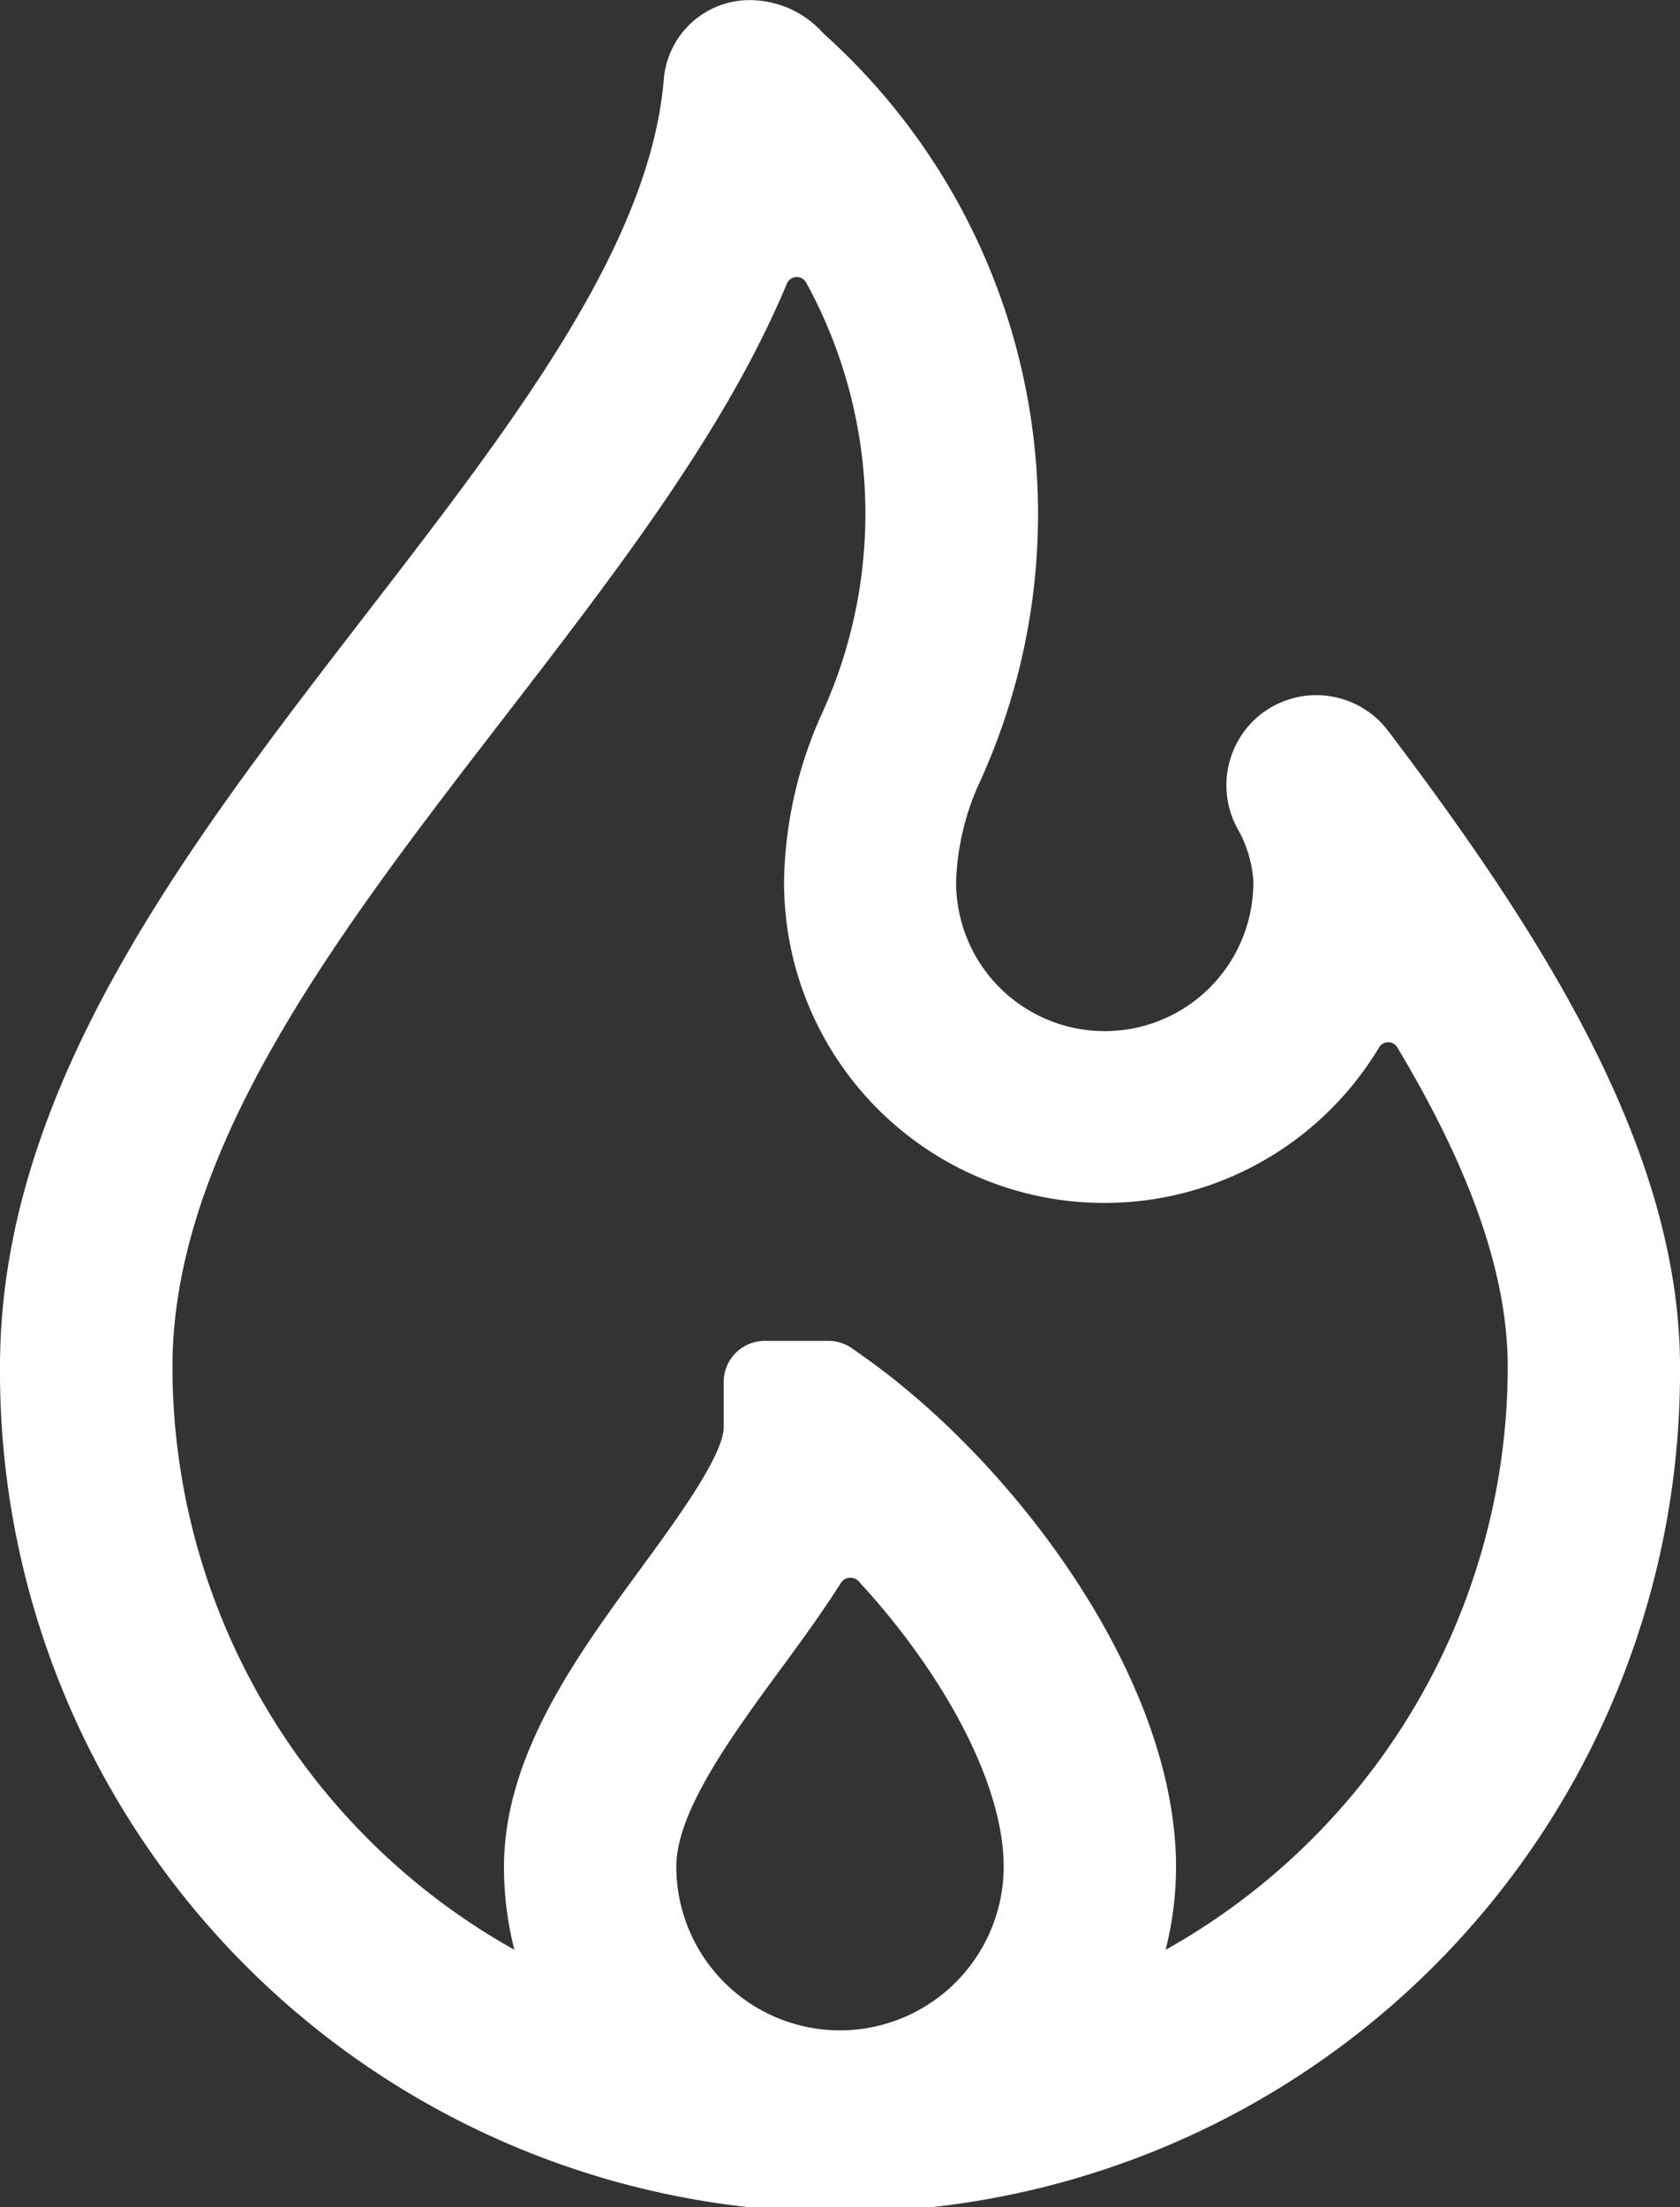
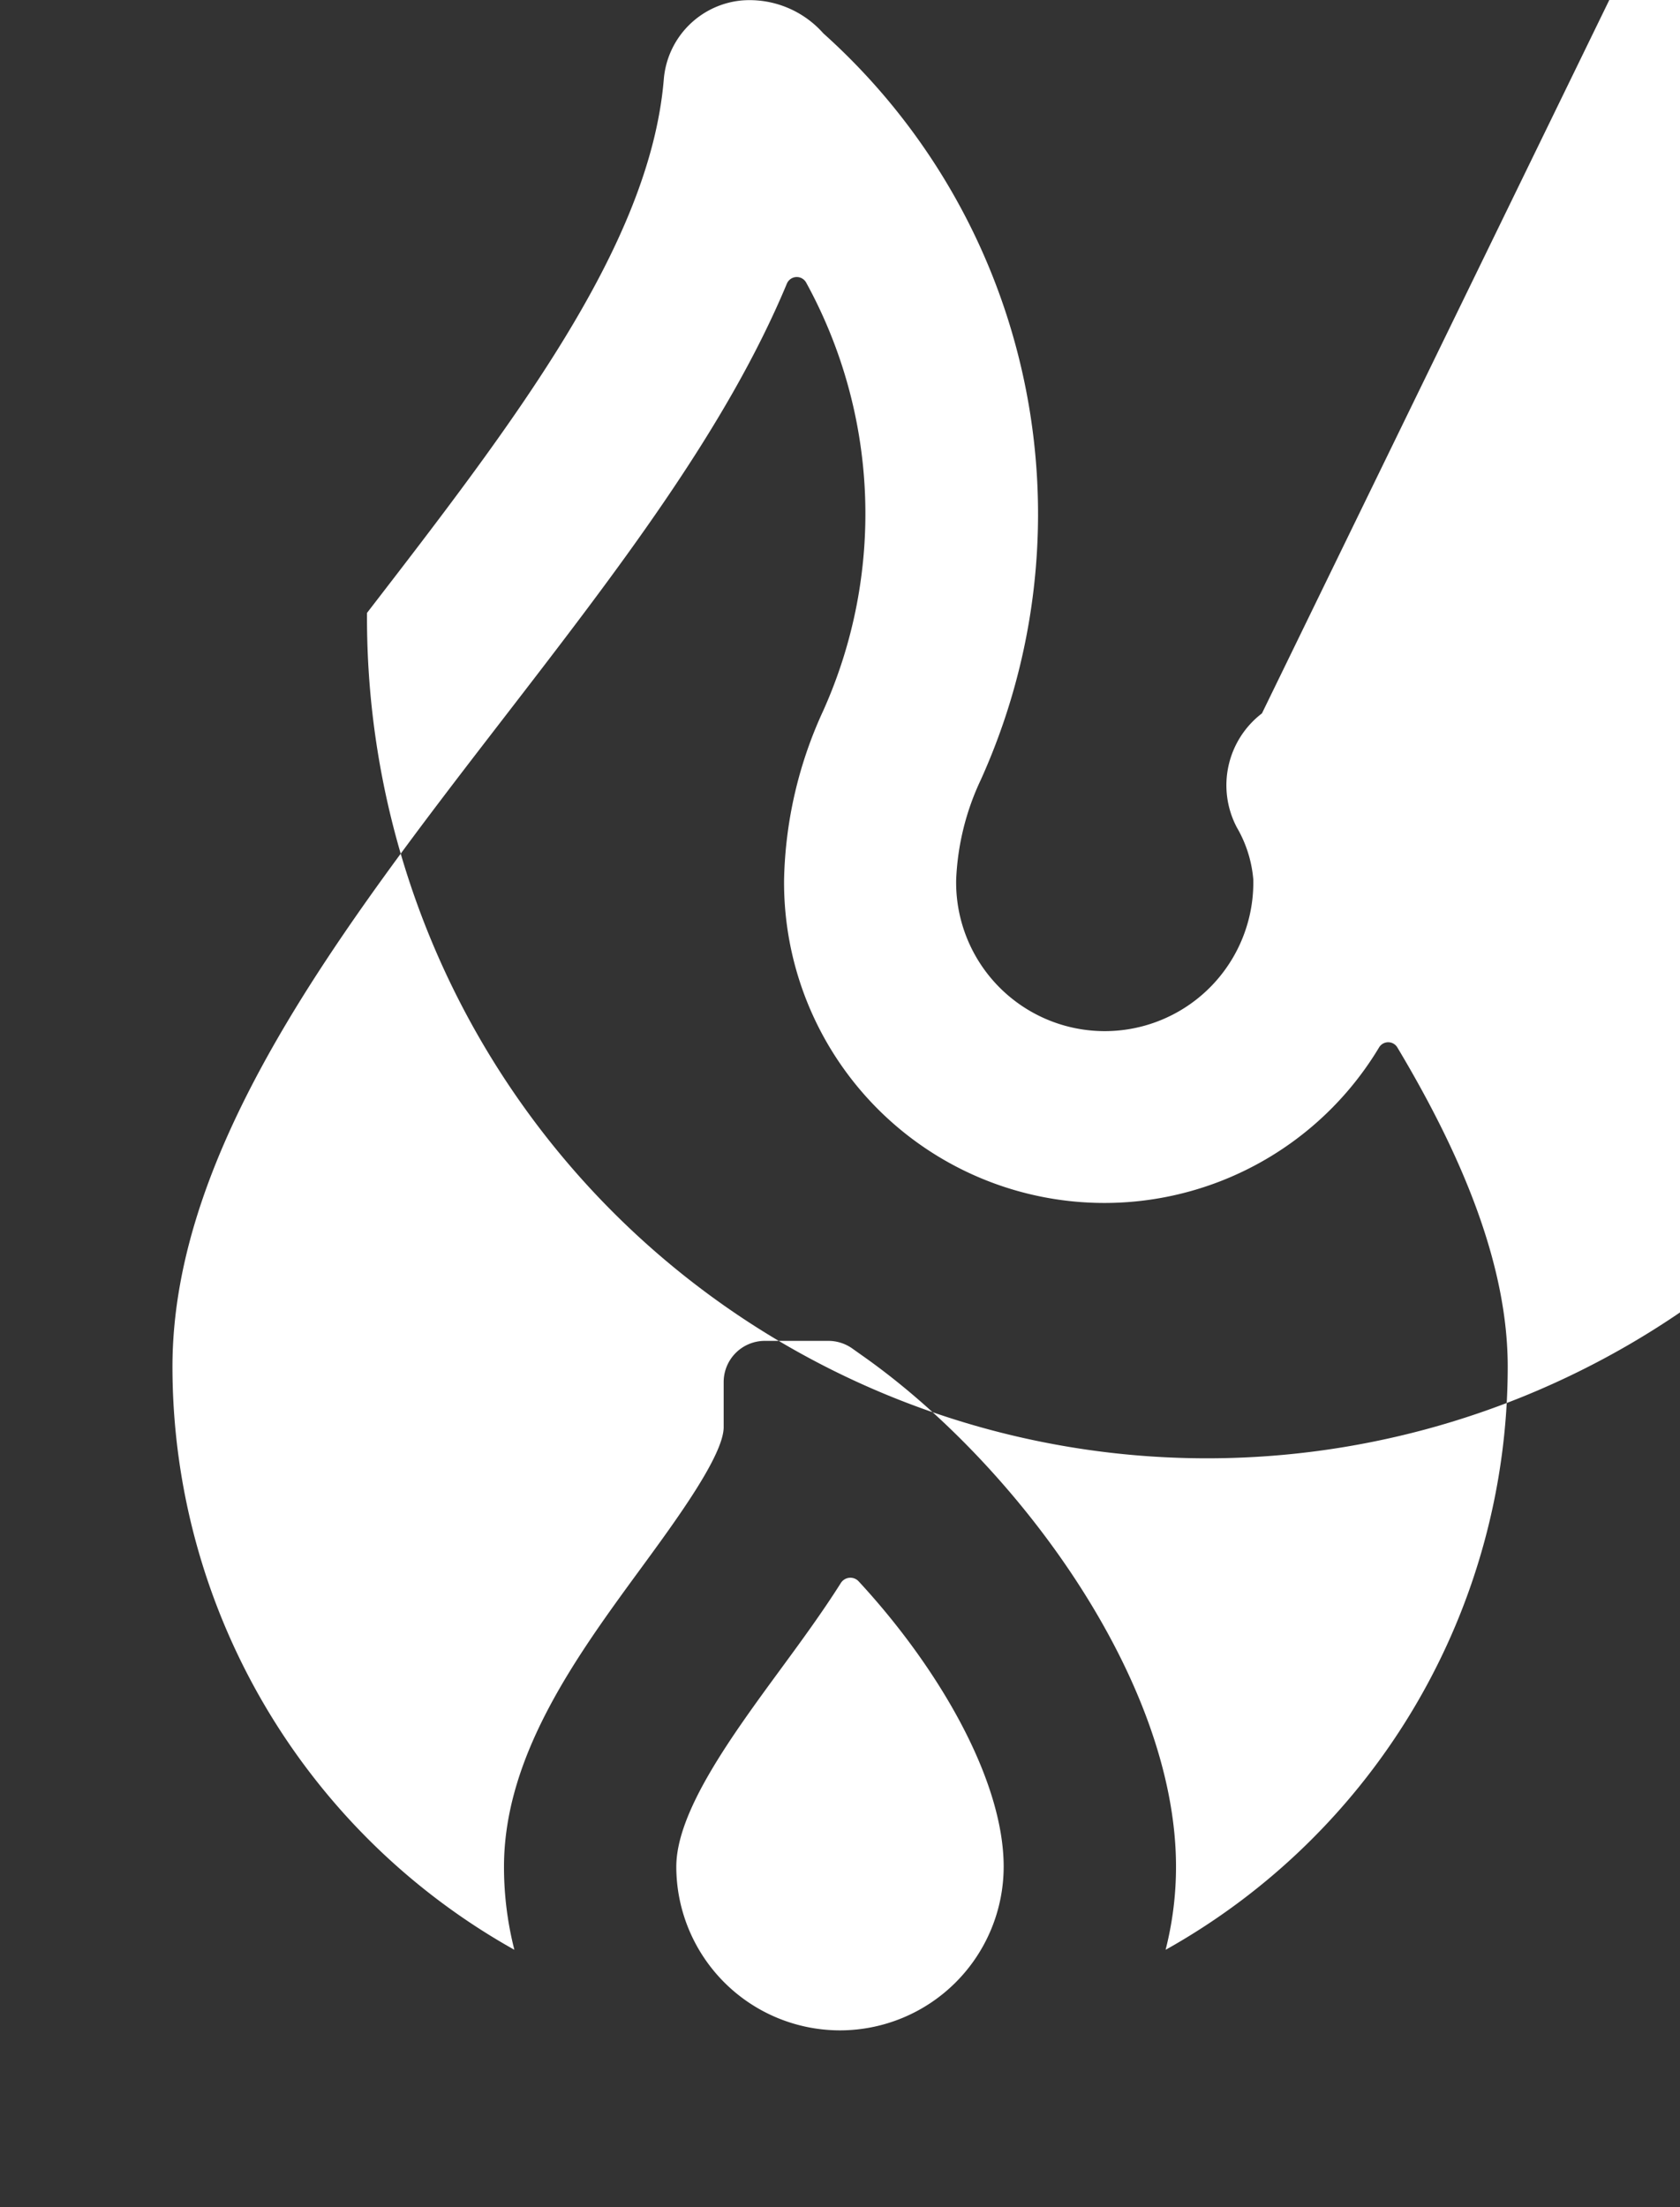
<svg xmlns="http://www.w3.org/2000/svg" width="54.541" height="71.626" viewBox="0 0 54.541 71.626">
  <rect x="0" y="0" width="54.541" height="71.626" fill="#333333" stroke="none" />
  <g id="Groupe_2900" data-name="Groupe 2900" transform="translate(0)">
-     <path id="Tracé_5509" data-name="Tracé 5509" d="M461.642,66.182a10.872,10.872,0,0,0,.337-2.691c0-6.1-5.223-13.084-10.135-16.554l-.378-.268a1.346,1.346,0,0,0-.772-.245h-2.063a1.336,1.336,0,0,0-1.337,1.337v1.461c0,.917-1.548,3.029-2.678,4.572-2.087,2.848-4.454,6.079-4.454,9.7a10.869,10.869,0,0,0,.337,2.691,21.69,21.69,0,0,1-11.1-18.918c0-7.116,5.464-14.2,10.748-21.048,3.681-4.772,7.219-9.357,9.2-14.108a.348.348,0,0,1,.625-.031,15.6,15.6,0,0,1,.557,13.887,13.713,13.713,0,0,0-1.274,5.484A10.4,10.4,0,0,0,468.572,36.9a.346.346,0,0,1,.592,0c2.135,3.57,3.584,7.088,3.584,10.364a21.69,21.69,0,0,1-11.1,18.918M451.07,68.8a5.317,5.317,0,0,1-5.314-5.31c0-1.789,1.791-4.235,3.372-6.391.7-.952,1.38-1.884,1.968-2.814a.366.366,0,0,1,.578-.059c2.594,2.8,4.71,6.442,4.71,9.264a5.318,5.318,0,0,1-5.315,5.31m13.7-42.74h0a2.935,2.935,0,0,0-.816,3.7,4.017,4.017,0,0,1,.535,1.69,4.824,4.824,0,1,1-9.646,0,8.38,8.38,0,0,1,.8-3.235,20.941,20.941,0,0,0-5.112-24.223A3.2,3.2,0,0,0,447.9,2.922a2.8,2.8,0,0,0-2.551,2.572c-.456,5.408-4.914,11.187-9.634,17.305C429.857,30.39,423.8,38.241,423.8,47.264a27.271,27.271,0,1,0,54.541,0c0-7.022-4.453-14-9.471-20.63a2.924,2.924,0,0,0-4.1-.573" transform="translate(-423.8 -2.909)" fill="#fff" />
+     <path id="Tracé_5509" data-name="Tracé 5509" d="M461.642,66.182a10.872,10.872,0,0,0,.337-2.691c0-6.1-5.223-13.084-10.135-16.554l-.378-.268a1.346,1.346,0,0,0-.772-.245h-2.063a1.336,1.336,0,0,0-1.337,1.337v1.461c0,.917-1.548,3.029-2.678,4.572-2.087,2.848-4.454,6.079-4.454,9.7a10.869,10.869,0,0,0,.337,2.691,21.69,21.69,0,0,1-11.1-18.918c0-7.116,5.464-14.2,10.748-21.048,3.681-4.772,7.219-9.357,9.2-14.108a.348.348,0,0,1,.625-.031,15.6,15.6,0,0,1,.557,13.887,13.713,13.713,0,0,0-1.274,5.484A10.4,10.4,0,0,0,468.572,36.9a.346.346,0,0,1,.592,0c2.135,3.57,3.584,7.088,3.584,10.364a21.69,21.69,0,0,1-11.1,18.918M451.07,68.8a5.317,5.317,0,0,1-5.314-5.31c0-1.789,1.791-4.235,3.372-6.391.7-.952,1.38-1.884,1.968-2.814a.366.366,0,0,1,.578-.059c2.594,2.8,4.71,6.442,4.71,9.264a5.318,5.318,0,0,1-5.315,5.31m13.7-42.74h0a2.935,2.935,0,0,0-.816,3.7,4.017,4.017,0,0,1,.535,1.69,4.824,4.824,0,1,1-9.646,0,8.38,8.38,0,0,1,.8-3.235,20.941,20.941,0,0,0-5.112-24.223A3.2,3.2,0,0,0,447.9,2.922a2.8,2.8,0,0,0-2.551,2.572c-.456,5.408-4.914,11.187-9.634,17.305a27.271,27.271,0,1,0,54.541,0c0-7.022-4.453-14-9.471-20.63a2.924,2.924,0,0,0-4.1-.573" transform="translate(-423.8 -2.909)" fill="#fff" />
  </g>
</svg>